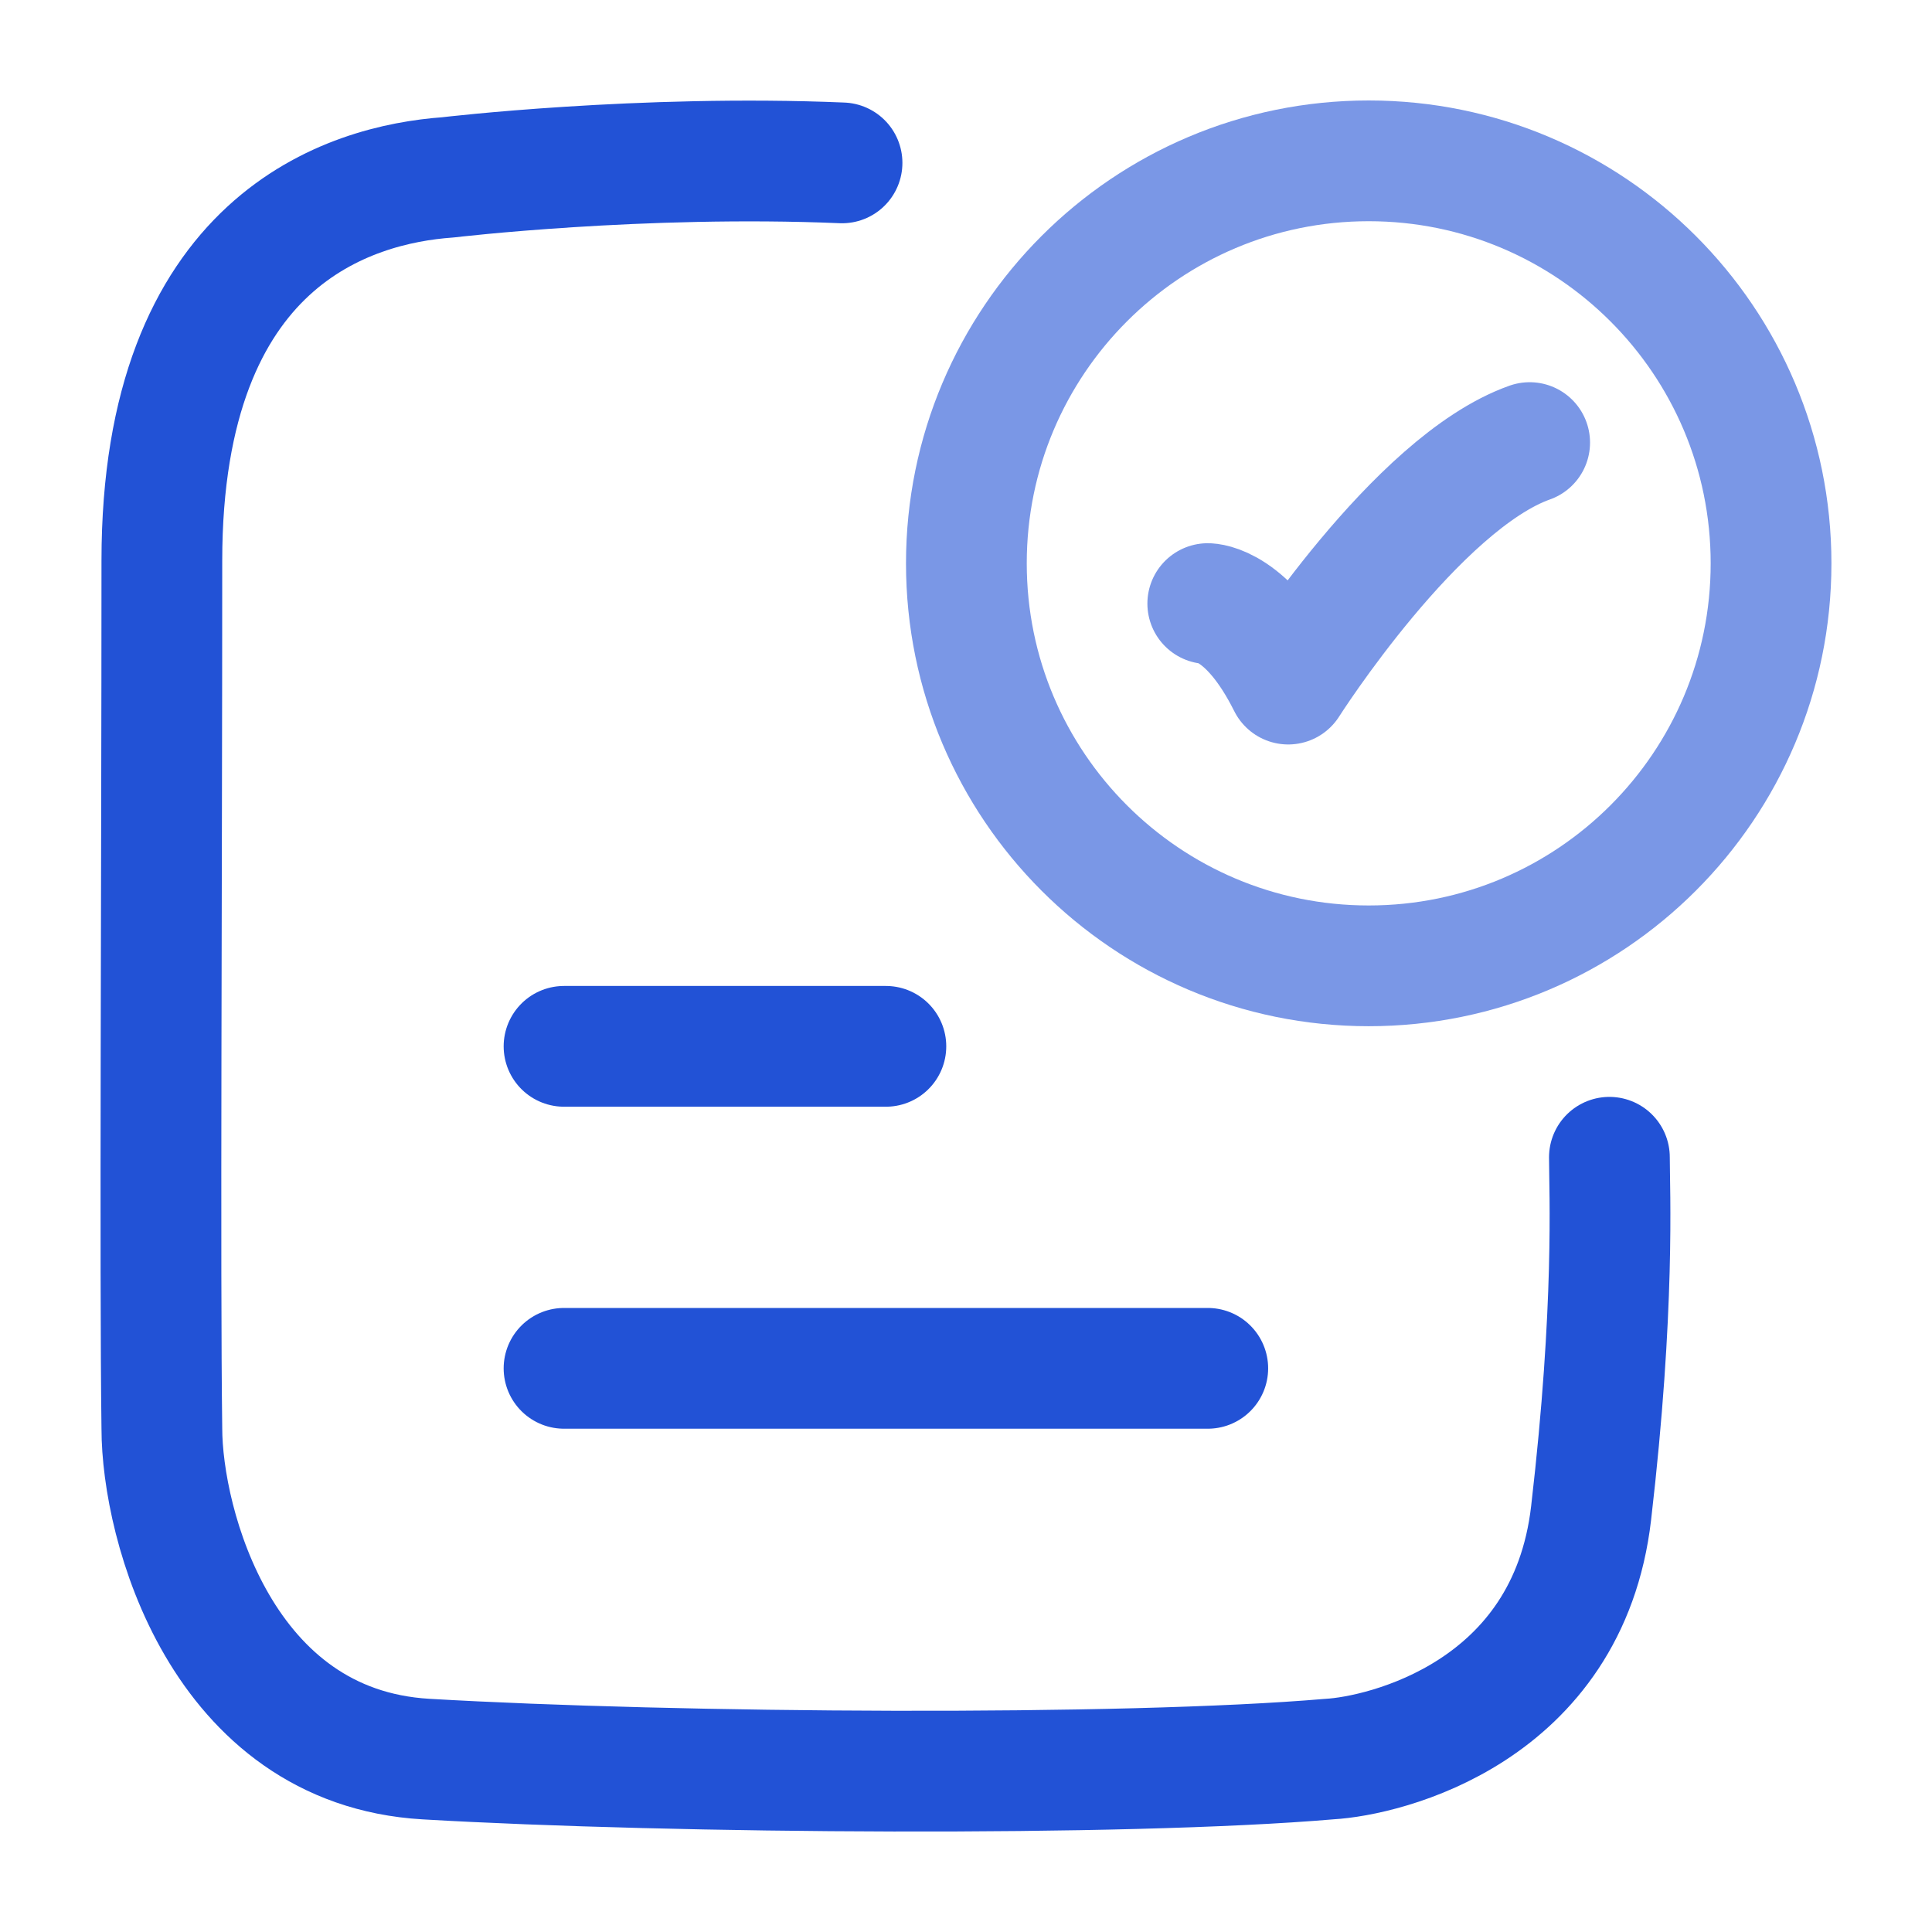
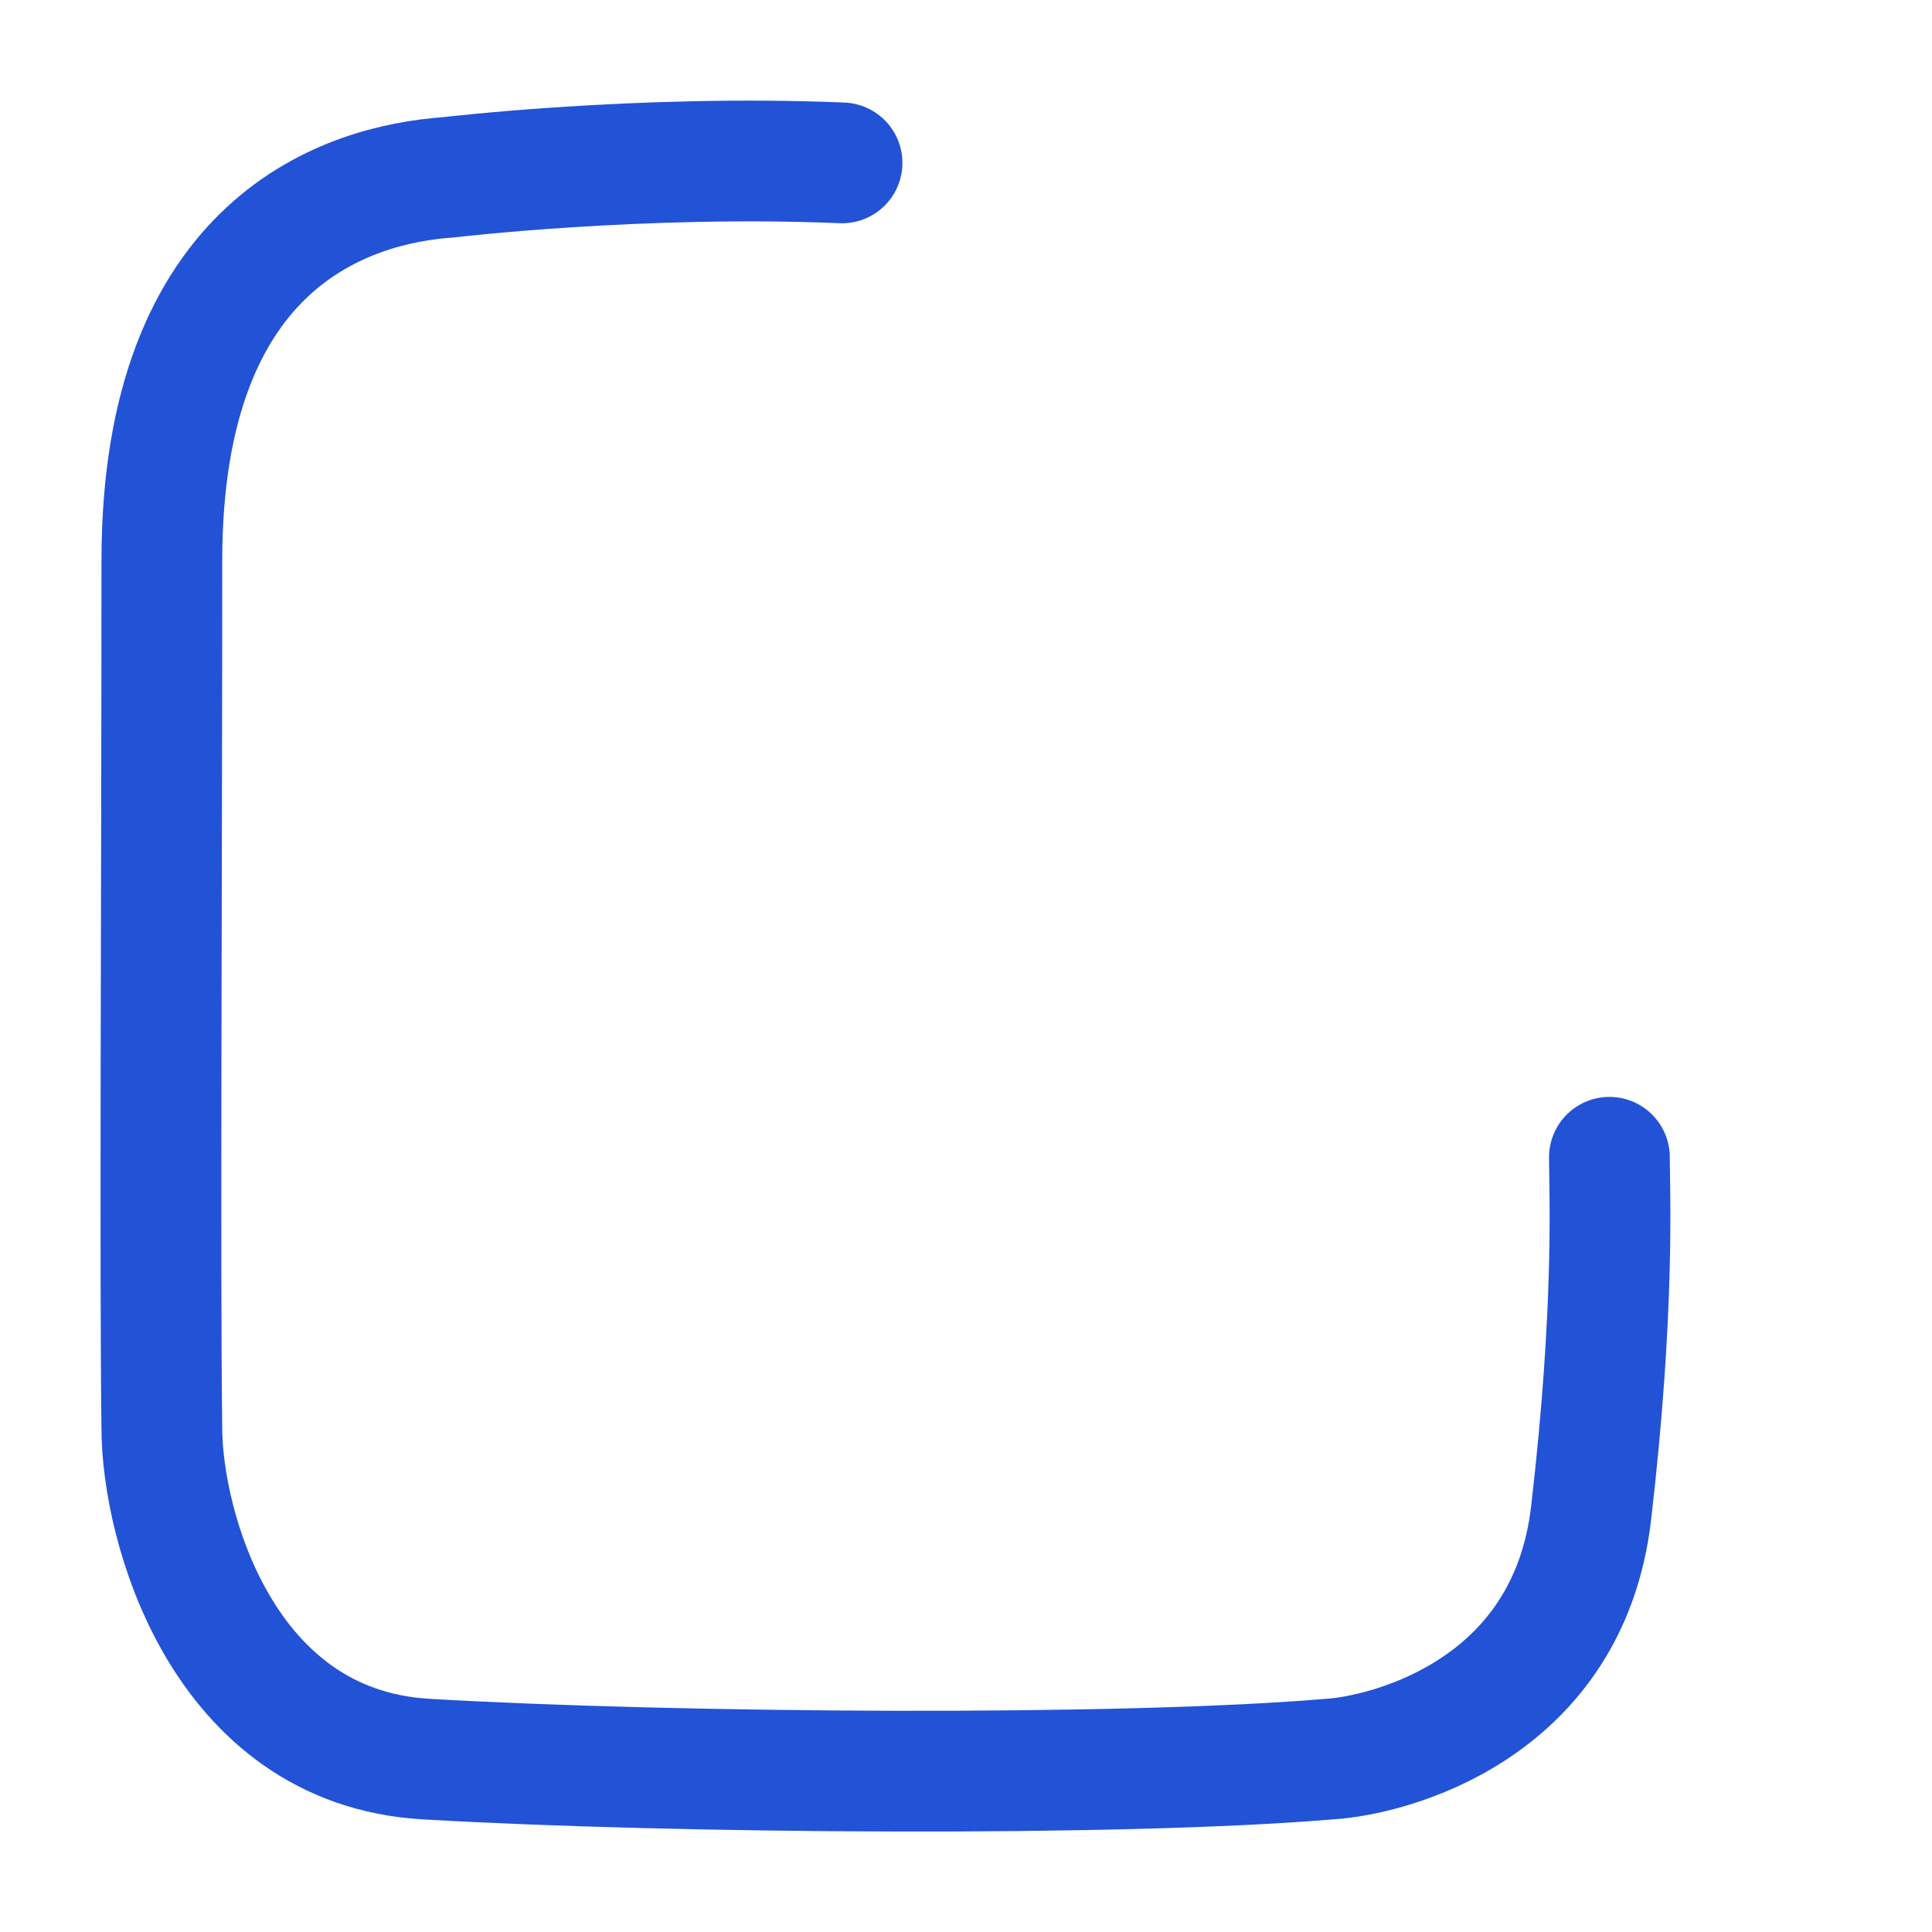
<svg xmlns="http://www.w3.org/2000/svg" width="36" height="36" viewBox="0 0 36 36" fill="none">
-   <path d="M22.505 11.247C22.505 11.247 23.255 11.247 24.004 12.747C24.004 12.747 26.386 8.997 28.503 8.247" stroke="#7A97E6" stroke-width="2.25" stroke-linecap="round" stroke-linejoin="round" />
-   <path d="M33.001 10.497C33.001 14.639 29.644 17.997 25.504 17.997C21.363 17.997 18.007 14.639 18.007 10.497C18.007 6.355 21.363 2.997 25.504 2.997C29.644 2.997 33.001 6.355 33.001 10.497Z" stroke="#7A97E6" stroke-width="2.25" stroke-linecap="round" stroke-linejoin="round" />
-   <path d="M10.51 19.497H16.507" stroke="#2252D6" stroke-width="2.25" stroke-linecap="round" stroke-linejoin="round" />
-   <path d="M10.51 25.497H22.505" stroke="#2252D6" stroke-width="2.25" stroke-linecap="round" stroke-linejoin="round" />
  <path d="M15.69 3.035C11.944 2.877 8.346 3.305 8.346 3.305C6.519 3.436 3.016 4.461 3.016 10.447C3.016 16.382 2.977 23.699 3.016 26.616C3.016 28.398 4.119 32.555 7.937 32.778C12.577 33.049 20.936 33.106 24.771 32.778C25.798 32.72 29.216 31.914 29.648 28.194C30.096 24.34 29.989 22.201 29.989 21.564" stroke="#2252D6" stroke-width="2.25" stroke-linecap="round" stroke-linejoin="round" />
</svg>